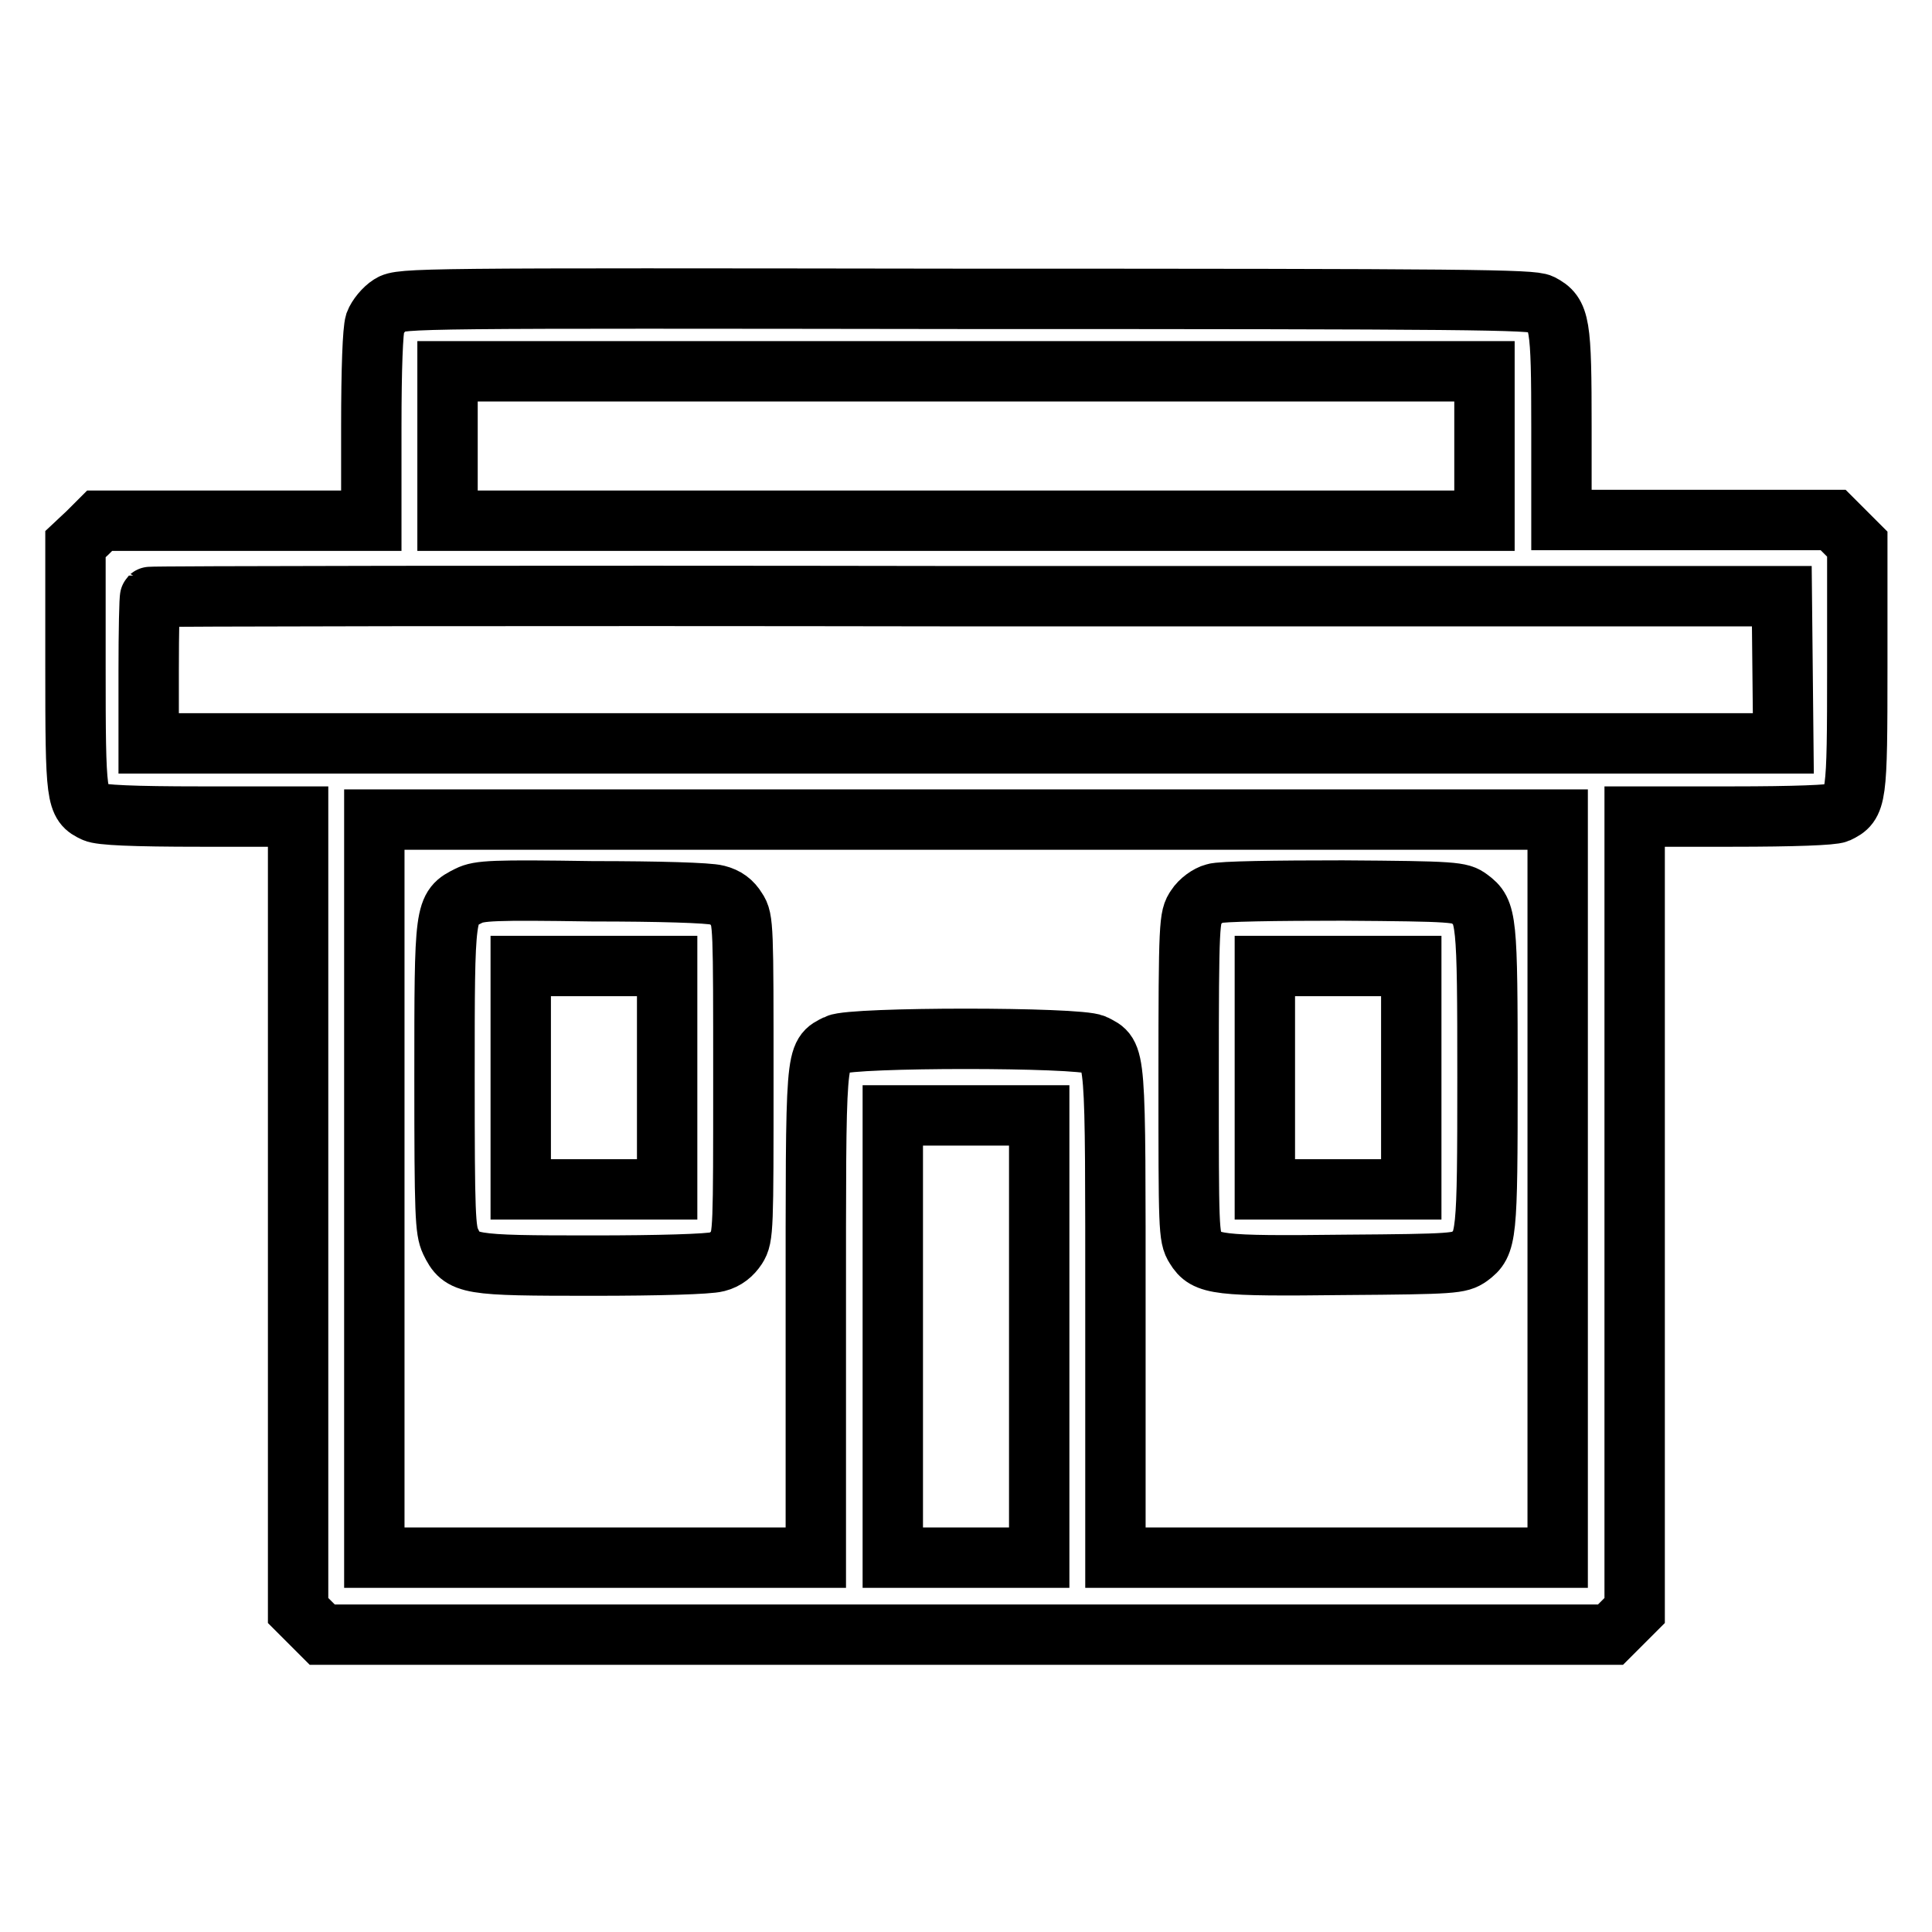
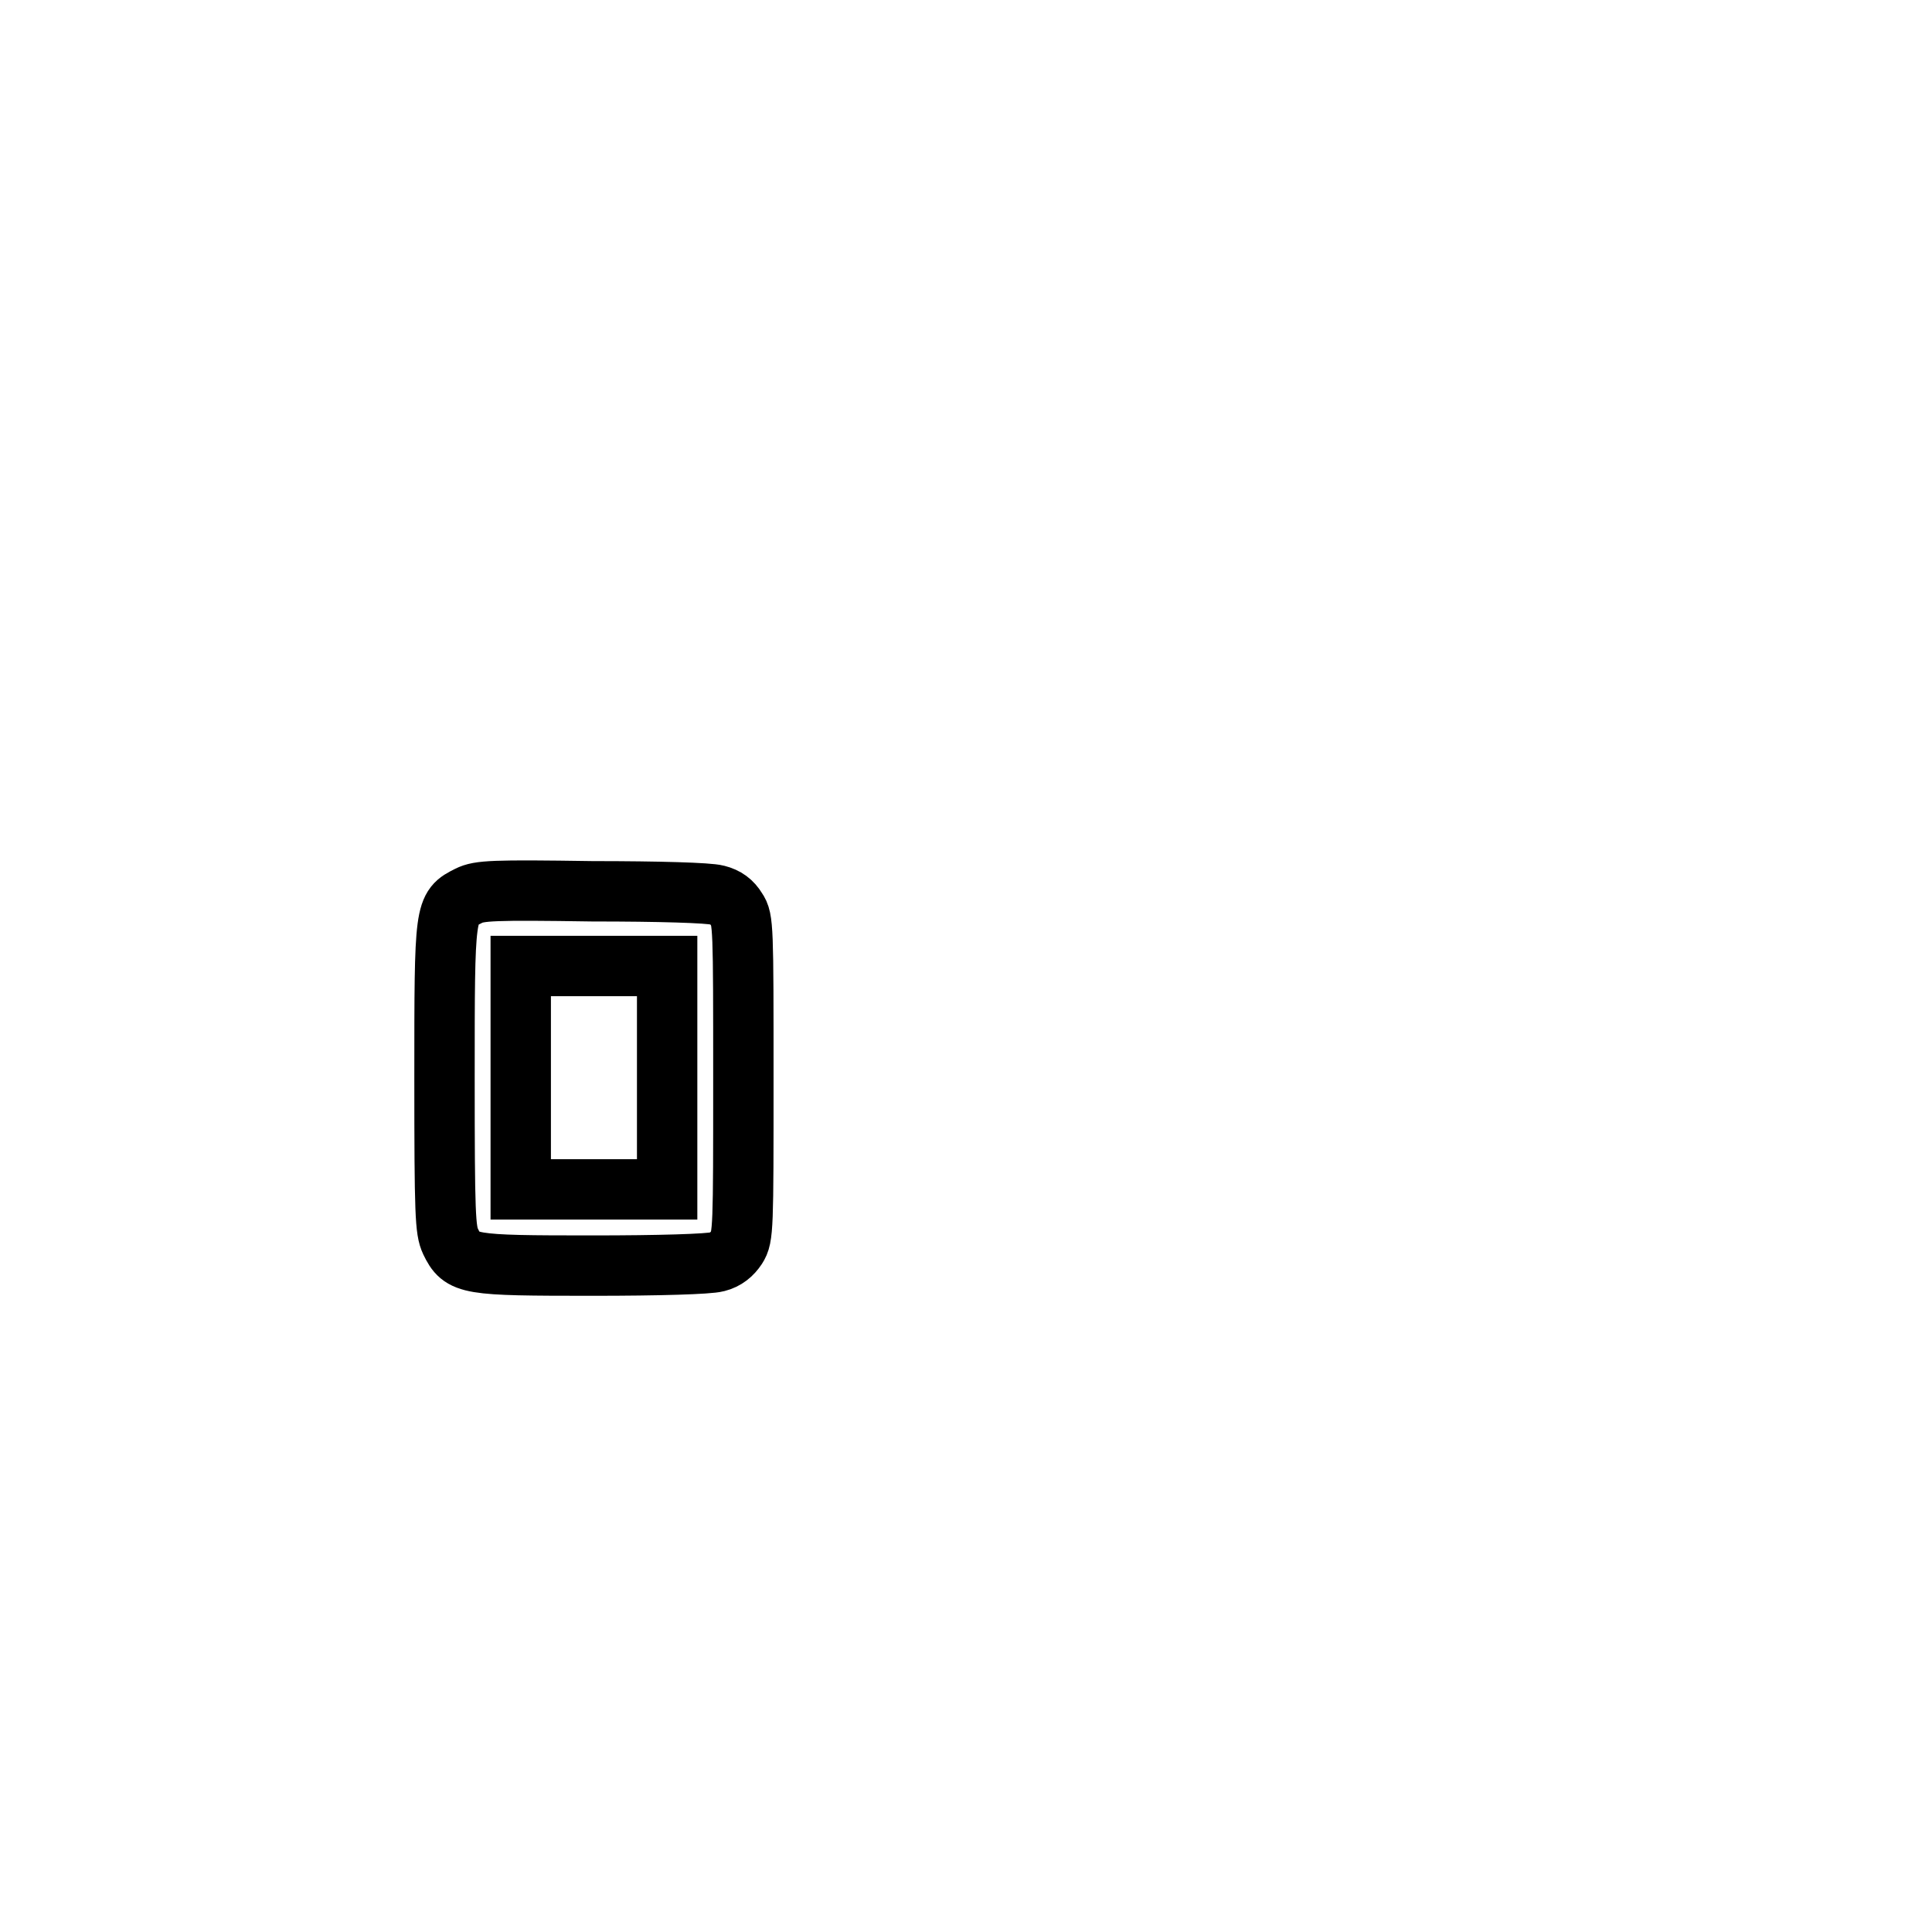
<svg xmlns="http://www.w3.org/2000/svg" version="1.1" x="0px" y="0px" viewBox="0 0 256 256" enable-background="new 0 0 256 256" xml:space="preserve">
  <g>
    <g>
      <g>
-         <path stroke-width="8" fill-opacity="0" stroke="#000000" d="M51.7,40.4c-0.8,0.5-1.7,1.6-2,2.4c-0.3,1-0.5,5.9-0.5,13.8V69h-18h-18l-1.6,1.6L10,72.1v16.2c0,17.6,0.1,18.2,2.5,19.3c0.8,0.4,5.1,0.6,14.1,0.6h12.9v52.6v52.6l1.6,1.6l1.6,1.6H128h85.4l1.6-1.6l1.6-1.6v-52.6v-52.6h12.9c8.3,0,13.3-0.2,14-0.5c2.5-1.2,2.6-1.7,2.6-19.3V72.1l-1.6-1.6l-1.6-1.6h-18h-18V56.6c0-13.8-0.2-15-2.7-16.3c-1.2-0.6-9.2-0.7-76.2-0.7C55.2,39.5,53.1,39.5,51.7,40.4z M196.7,59.1V69H128H59.3v-9.9v-9.9H128h68.7V59.1z M236.2,88.7l0.1,9.8H128H19.7v-9.6c0-5.3,0.1-9.7,0.2-9.8C20,79,68.7,78.9,128.1,79l108,0L236.2,88.7z M206.4,157.5v48.9h-29.3h-29.3v-32.3c0-35.4,0.1-34.2-2.8-35.7c-2-1-32.1-1-34.1,0c-2.9,1.5-2.8,0.3-2.8,35.7v32.3H78.9H49.6v-48.9v-48.9H128h78.4V157.5z M137.7,177.1v29.3H128h-9.7v-29.3v-29.3h9.7h9.7V177.1z" />
        <path stroke-width="8" fill-opacity="0" stroke="#000000" d="M62.1,118.7c-3.2,1.6-3.2,1.6-3.2,24.1c0,18.2,0.1,20.2,0.8,21.7c1.5,3.1,2.2,3.2,18.8,3.2c8.9,0,15.4-0.2,16.5-0.5c1.2-0.3,2-1,2.6-1.9c0.9-1.4,0.9-2.5,0.9-22.4c0-20,0-21.1-0.9-22.4c-0.6-1-1.4-1.6-2.6-1.9c-1.1-0.3-7.6-0.5-16.5-0.5C65.3,117.9,63.5,118,62.1,118.7z M88.4,142.8v14.8h-9.7H69v-14.8V128h9.7h9.7V142.8z" />
-         <path stroke-width="8" fill-opacity="0" stroke="#000000" d="M160.9,118.4c-0.8,0.2-1.9,1-2.4,1.8c-0.9,1.3-1,1.9-1,22.5c0,20.1,0,21.2,0.9,22.6c1.4,2.3,2.8,2.5,19.8,2.3c14.5-0.1,15.2-0.2,16.5-1.1c2.3-1.7,2.4-2.5,2.4-23.7c0-21.2-0.1-22-2.4-23.7c-1.2-0.9-1.9-1-16.8-1.1C169.2,118,161.7,118.1,160.9,118.4z M187,142.8v14.8h-9.7h-9.7v-14.8V128h9.7h9.7V142.8z" />
      </g>
    </g>
  </g>
</svg>